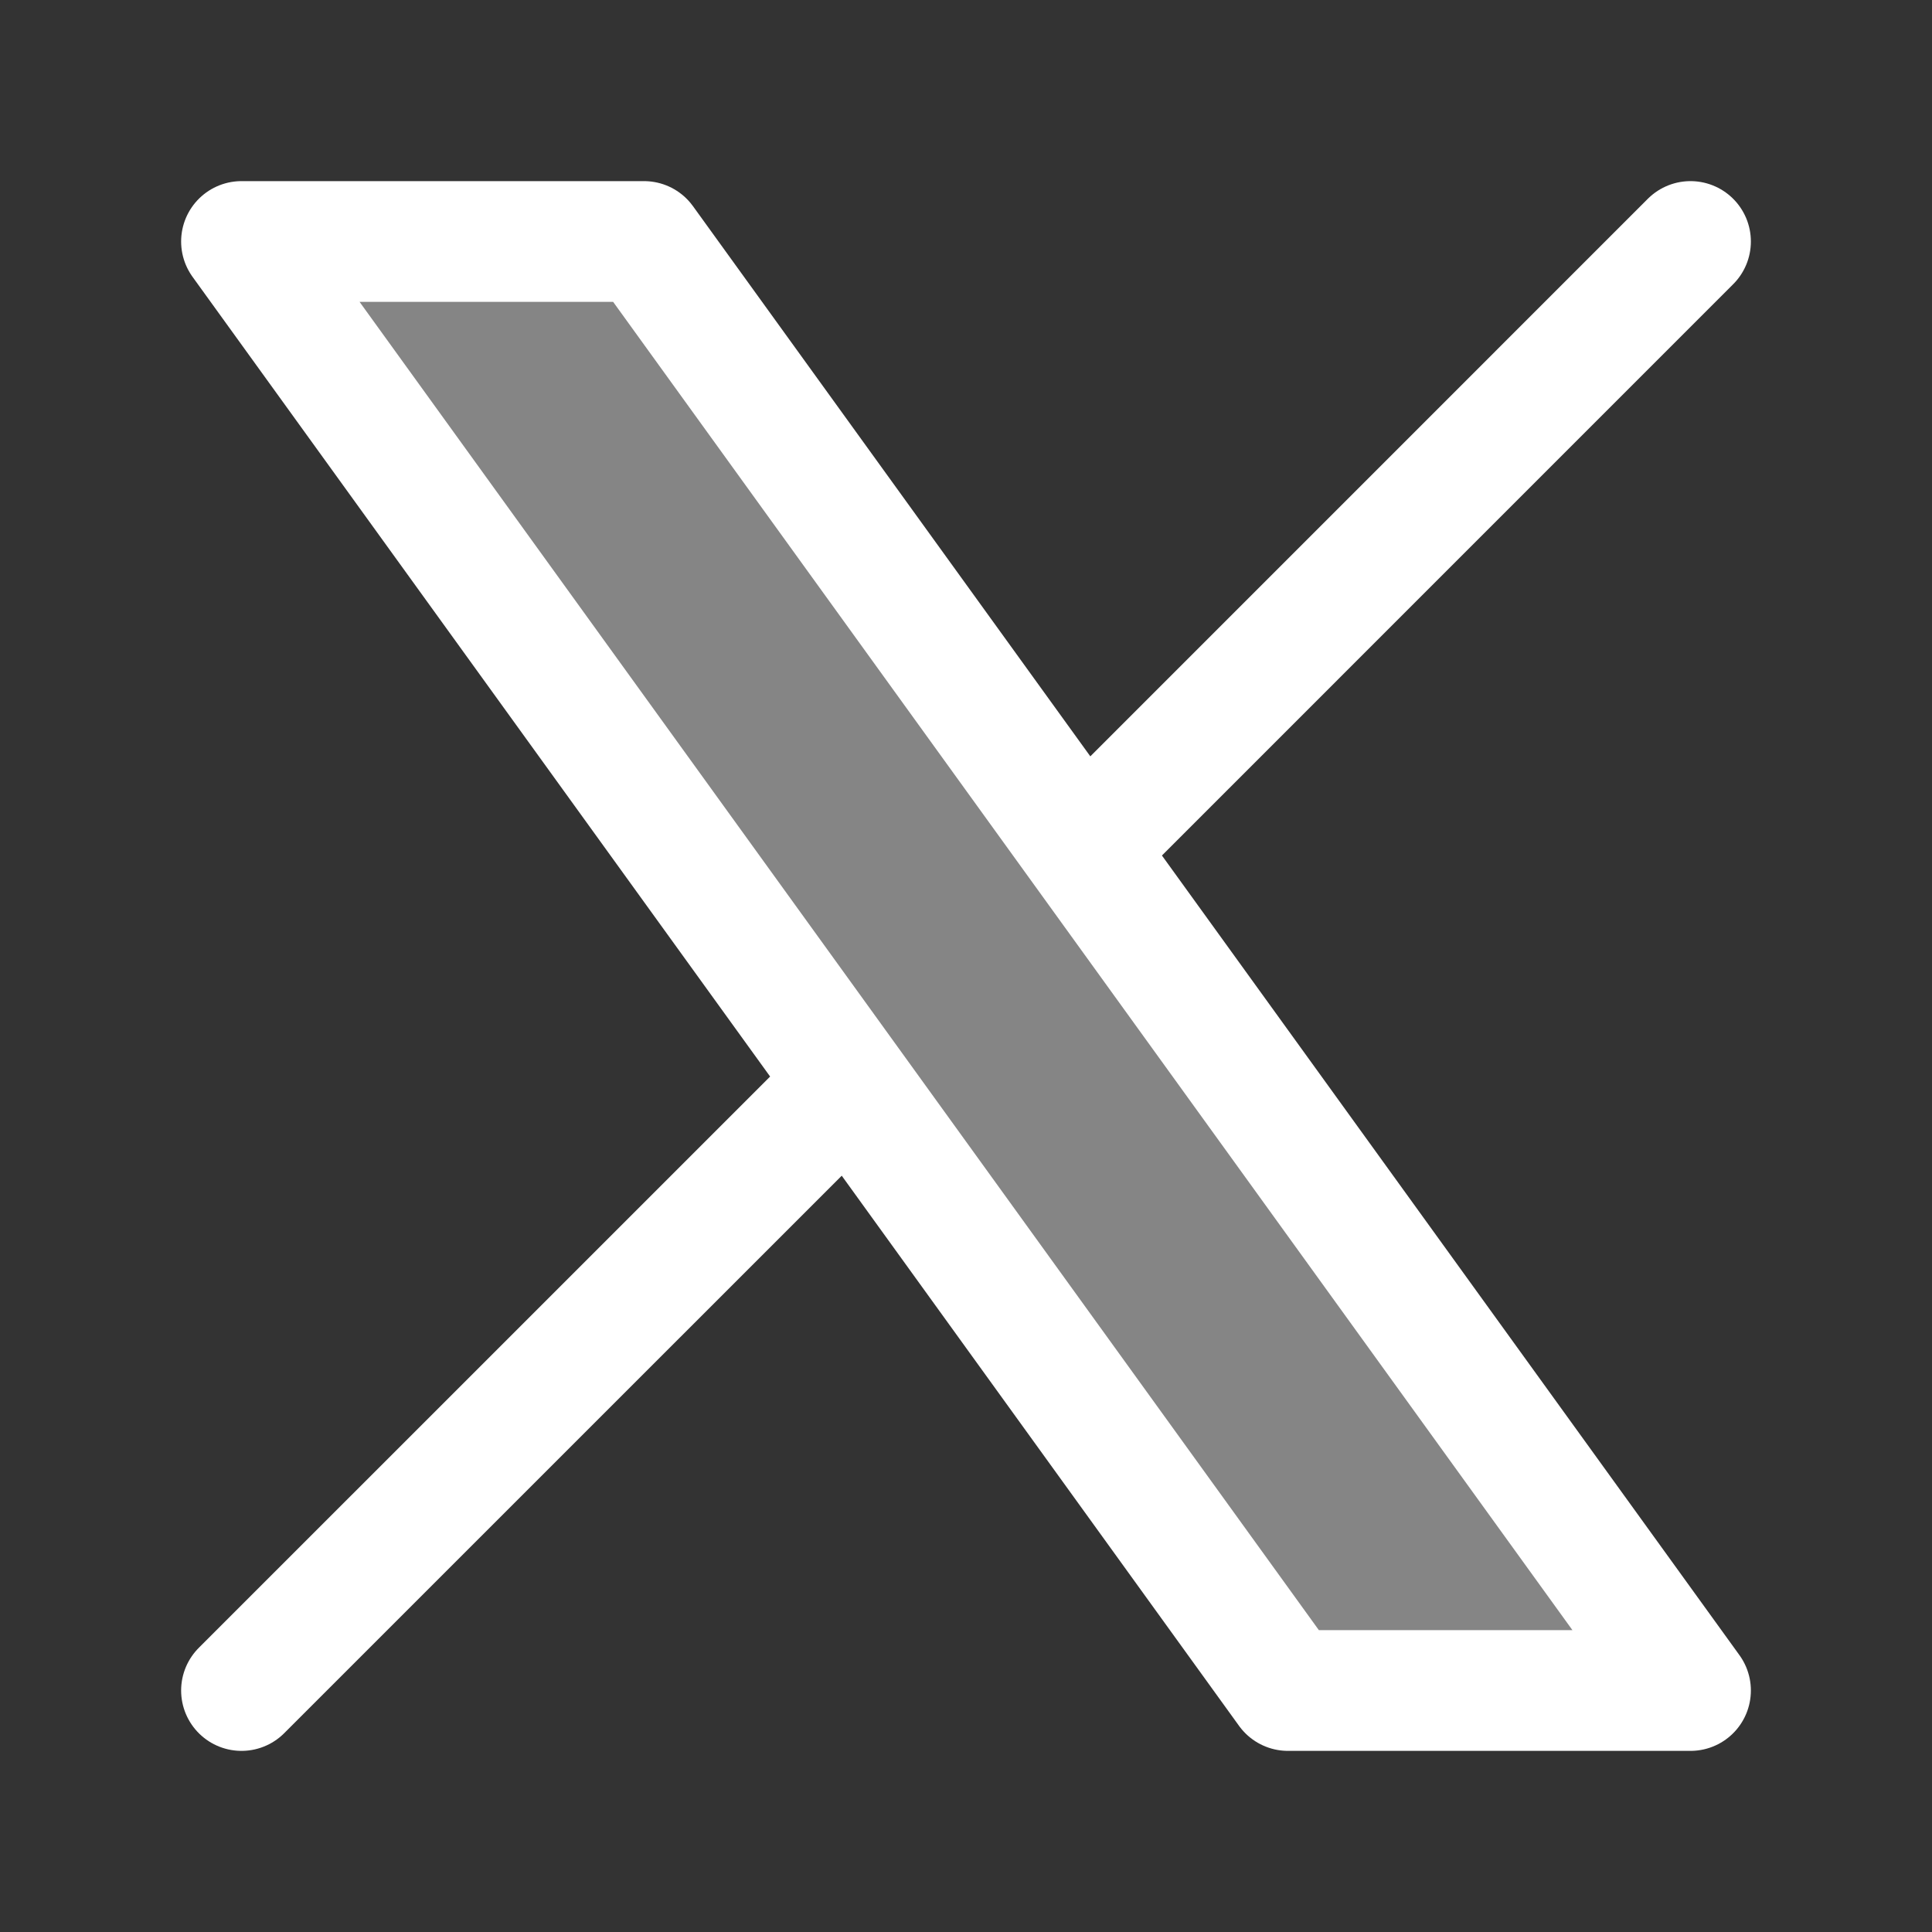
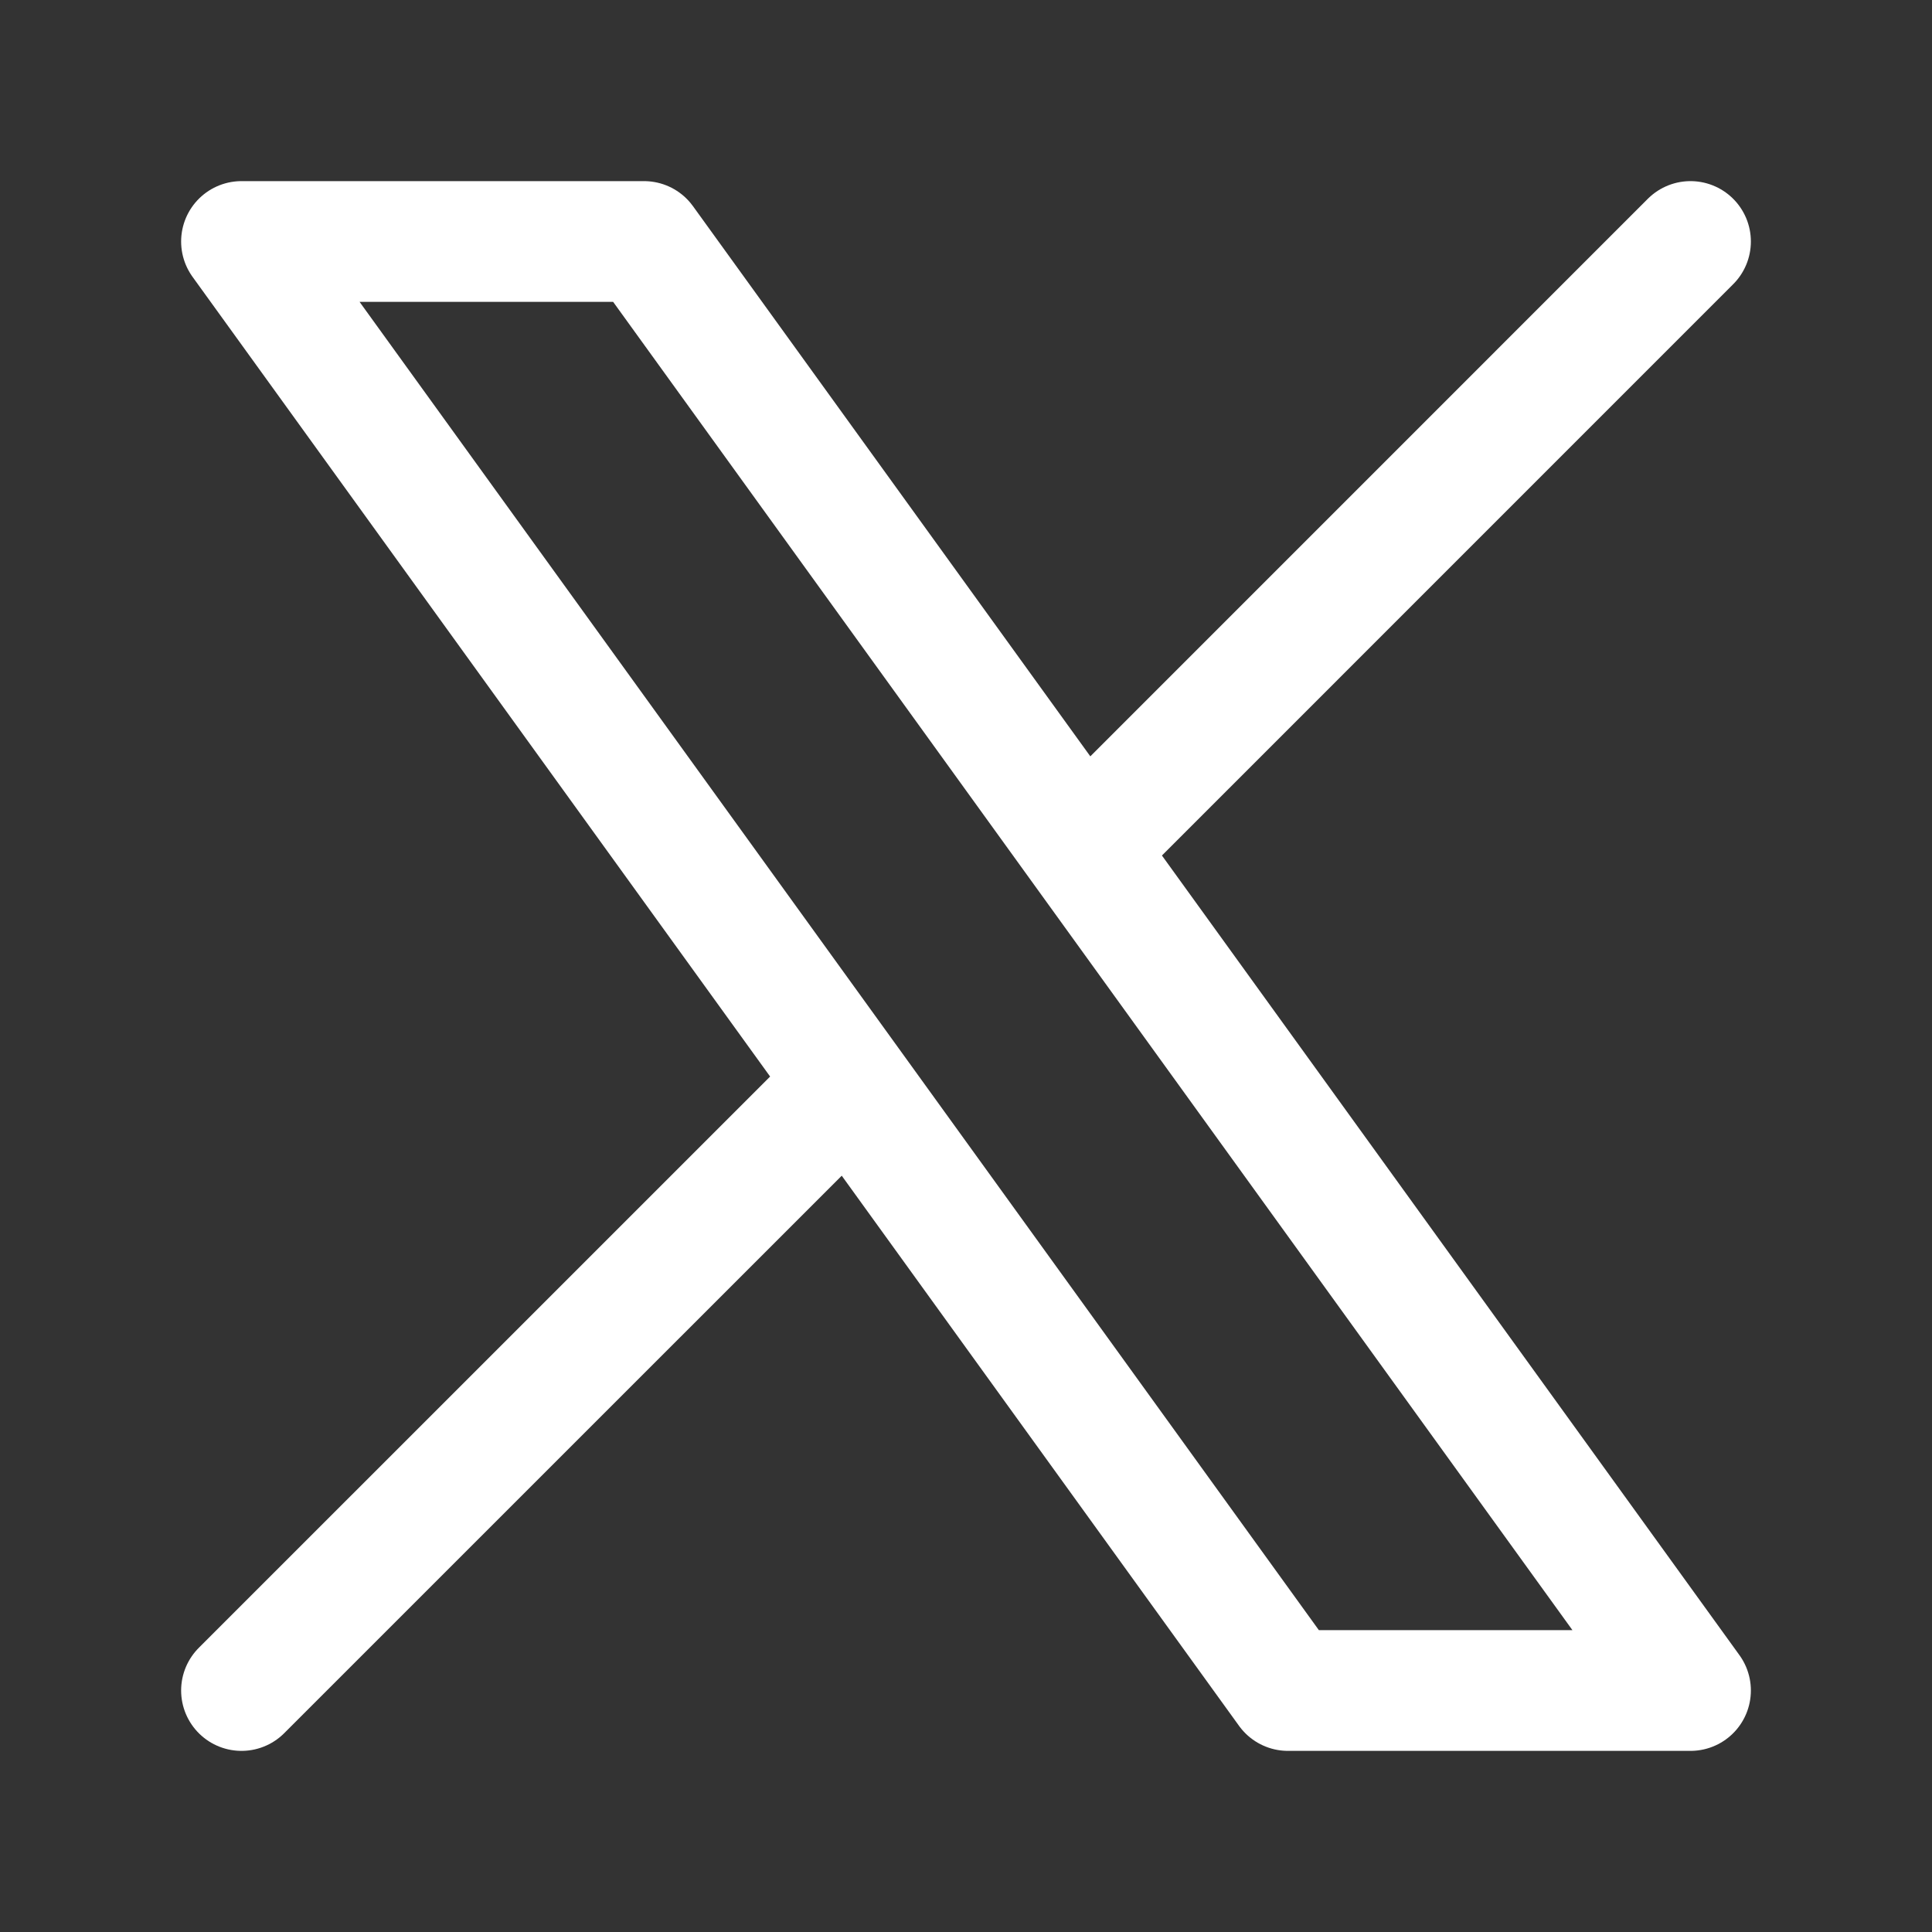
<svg xmlns="http://www.w3.org/2000/svg" width="32" height="32" viewBox="0 0 32 32" fill="none">
  <rect x="0" y="0" width="32" height="32" fill="#333333" stroke="none" />
-   <path opacity="0.4" d="M10.667 4H4L14.065 17.936L21.333 28H28L17.936 14.065L10.667 4Z" fill="white" />
  <path d="M4 28L14.065 17.936M14.065 17.936L4 4H10.667L17.936 14.065M14.065 17.936L21.333 28H28L17.936 14.065M28 4L17.936 14.065" stroke="white" stroke-width="2" stroke-linecap="round" stroke-linejoin="round" />
</svg>